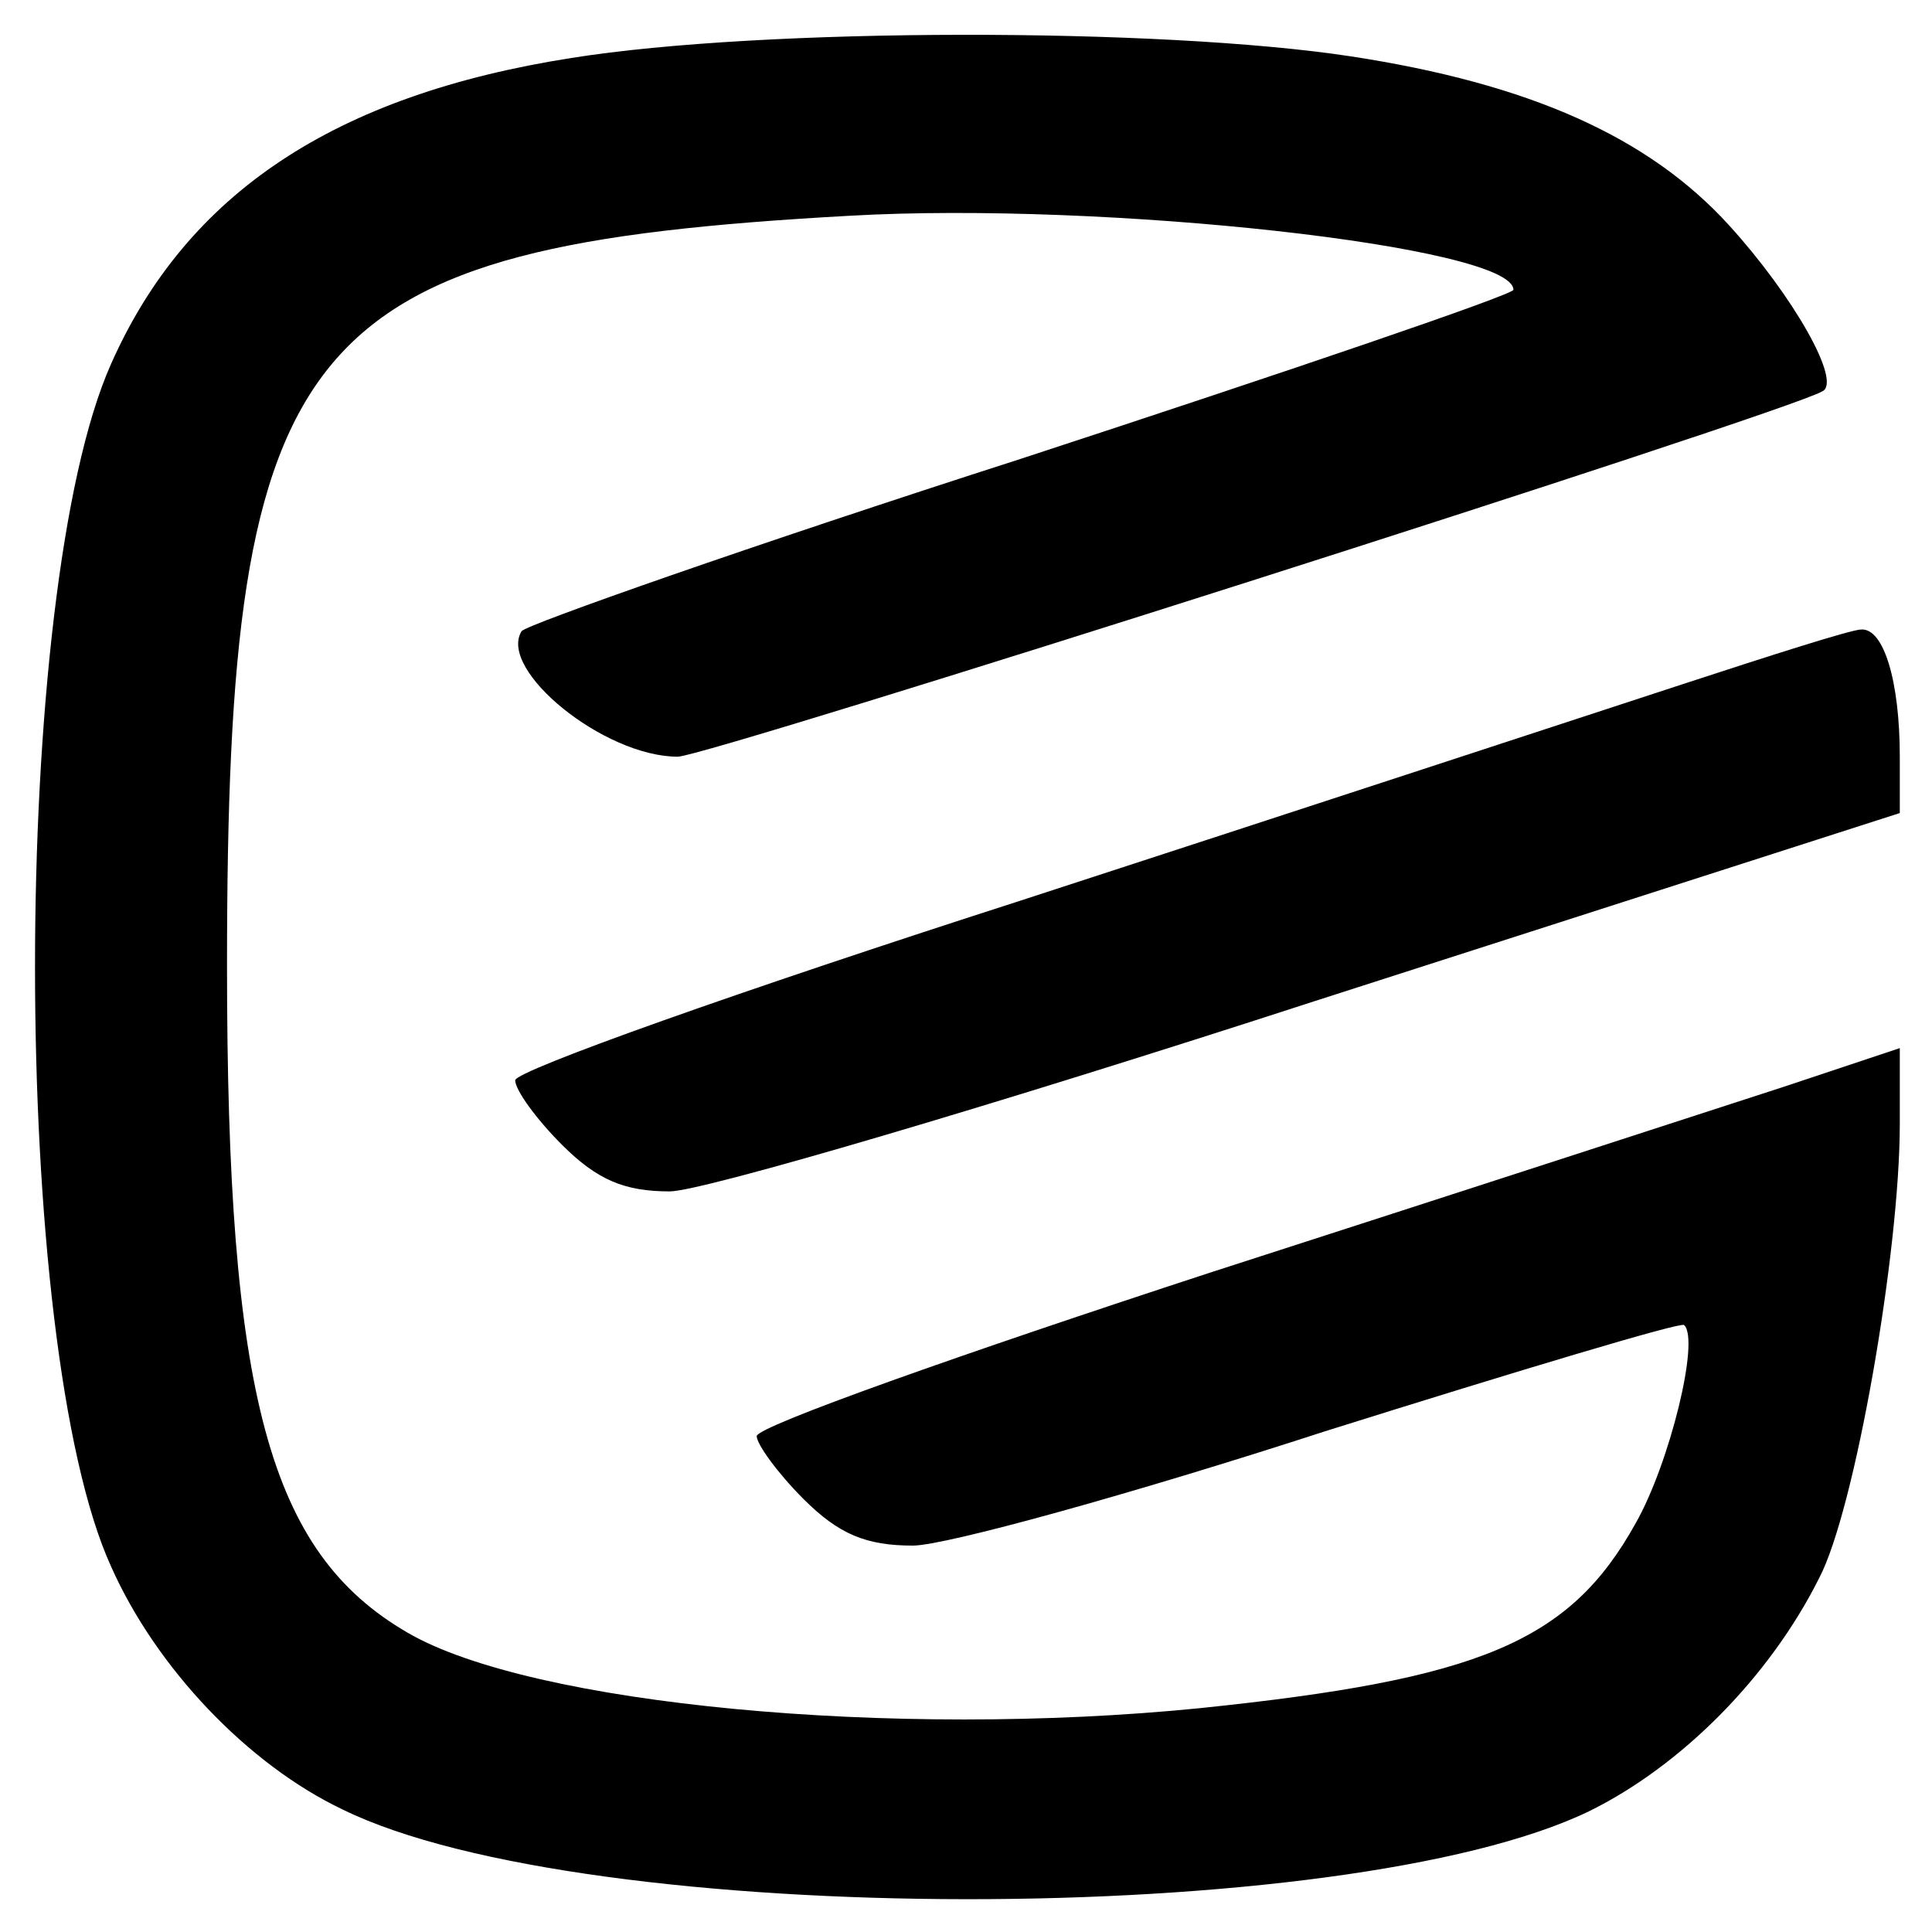
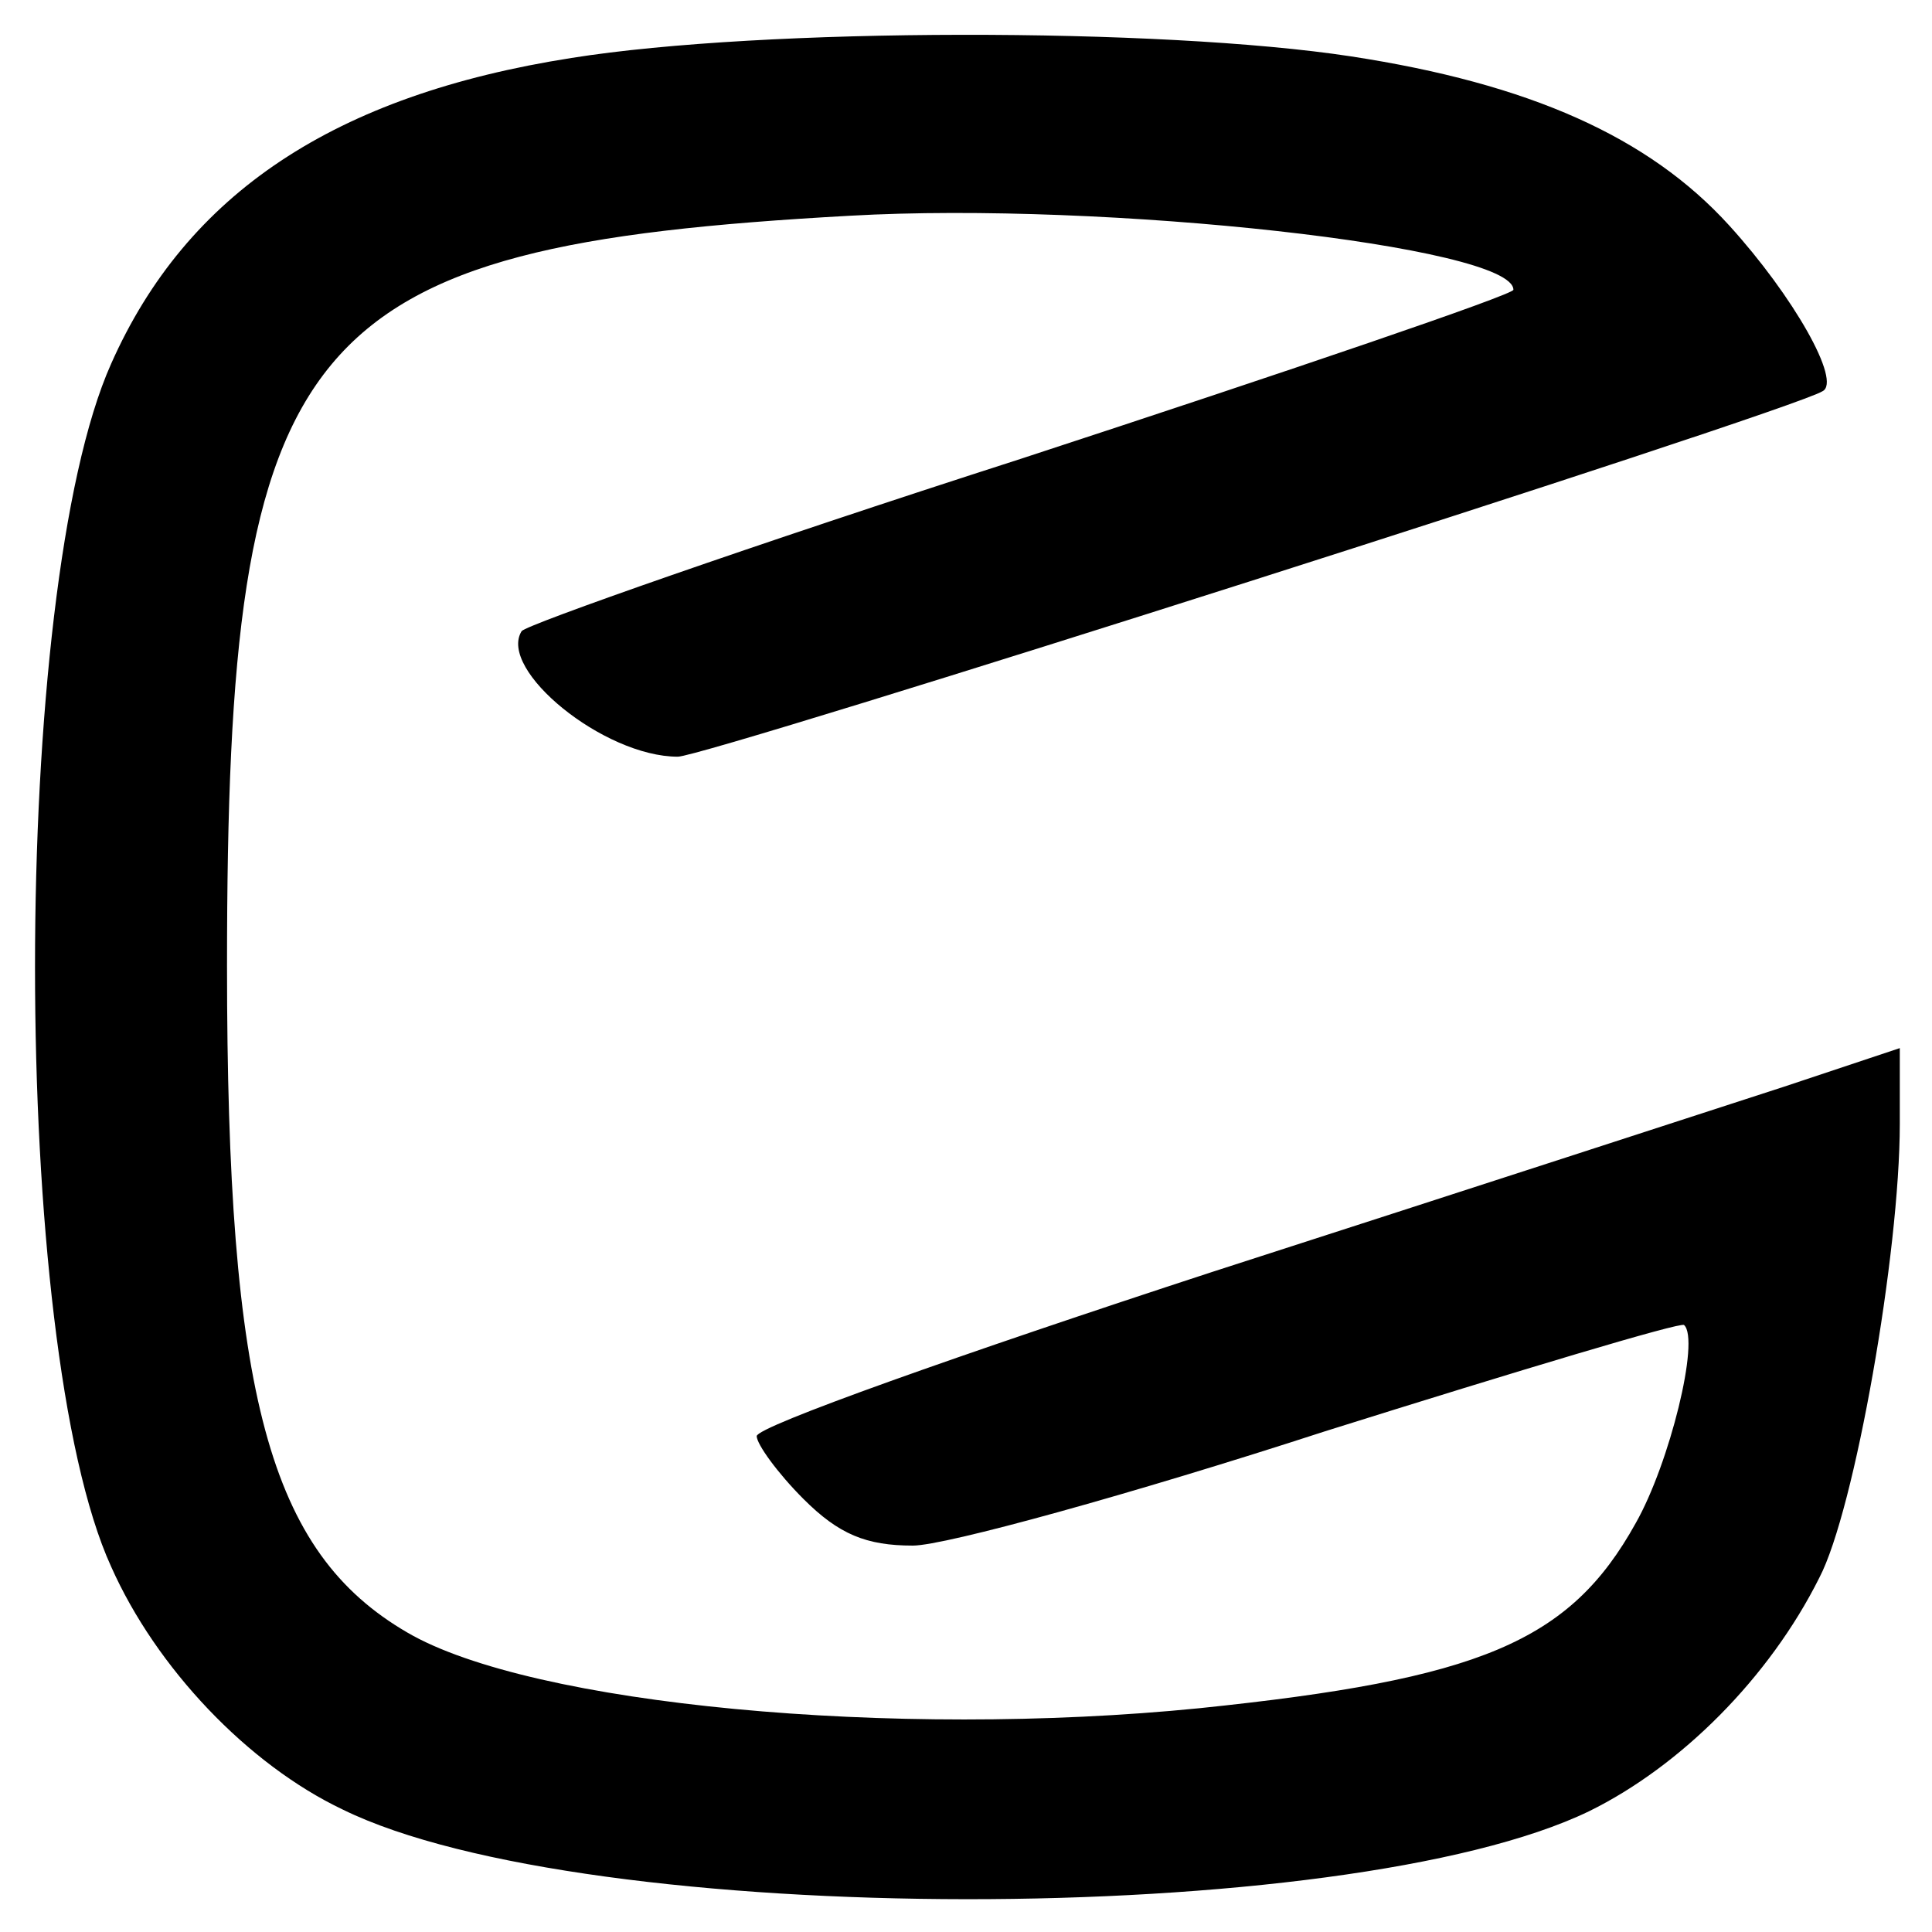
<svg xmlns="http://www.w3.org/2000/svg" version="1.0" width="120pt" height="120pt" viewBox="0 0 120 120" preserveAspectRatio="xMidYMid meet">
  <g transform="translate(0,120) scale(0.1,-0.1)" fill="#000000" stroke="none">
    <path d="M355 1164 c-147 -23 -239 -84 -286 -190 -63 -141 -63 -609 0 -747 28 -63 85 -123 144 -151 151 -74 623 -74 774 -1 57 28 112 83 143 145 22 42 50 202 50 282 l0 47 -72 -24 c-40 -13 -200 -65 -355 -115 -156 -51 -283 -96 -283 -102 0 -5 13 -23 29 -39 22 -22 39 -29 68 -29 20 0 136 32 256 71 121 38 221 68 223 66 10 -9 -9 -86 -30 -123 -41 -74 -97 -97 -271 -115 -190 -19 -415 2 -492 47 -86 50 -112 147 -112 414 0 394 44 447 387 466 158 9 412 -19 412 -46 0 -3 -138 -50 -306 -105 -168 -54 -307 -103 -310 -107 -15 -24 51 -78 97 -78 18 0 690 214 711 227 12 6 -18 59 -58 103 -50 55 -124 88 -235 105 -118 18 -365 18 -484 -1z" />
-     <path d="M1045 775 c-55 -18 -241 -79 -413 -135 -171 -55 -312 -105 -312 -111 0 -6 13 -24 29 -40 22 -22 39 -29 67 -29 20 0 200 53 400 118 l364 117 0 35 c0 47 -10 80 -24 79 -6 0 -56 -16 -111 -34z" />
  </g>
</svg>